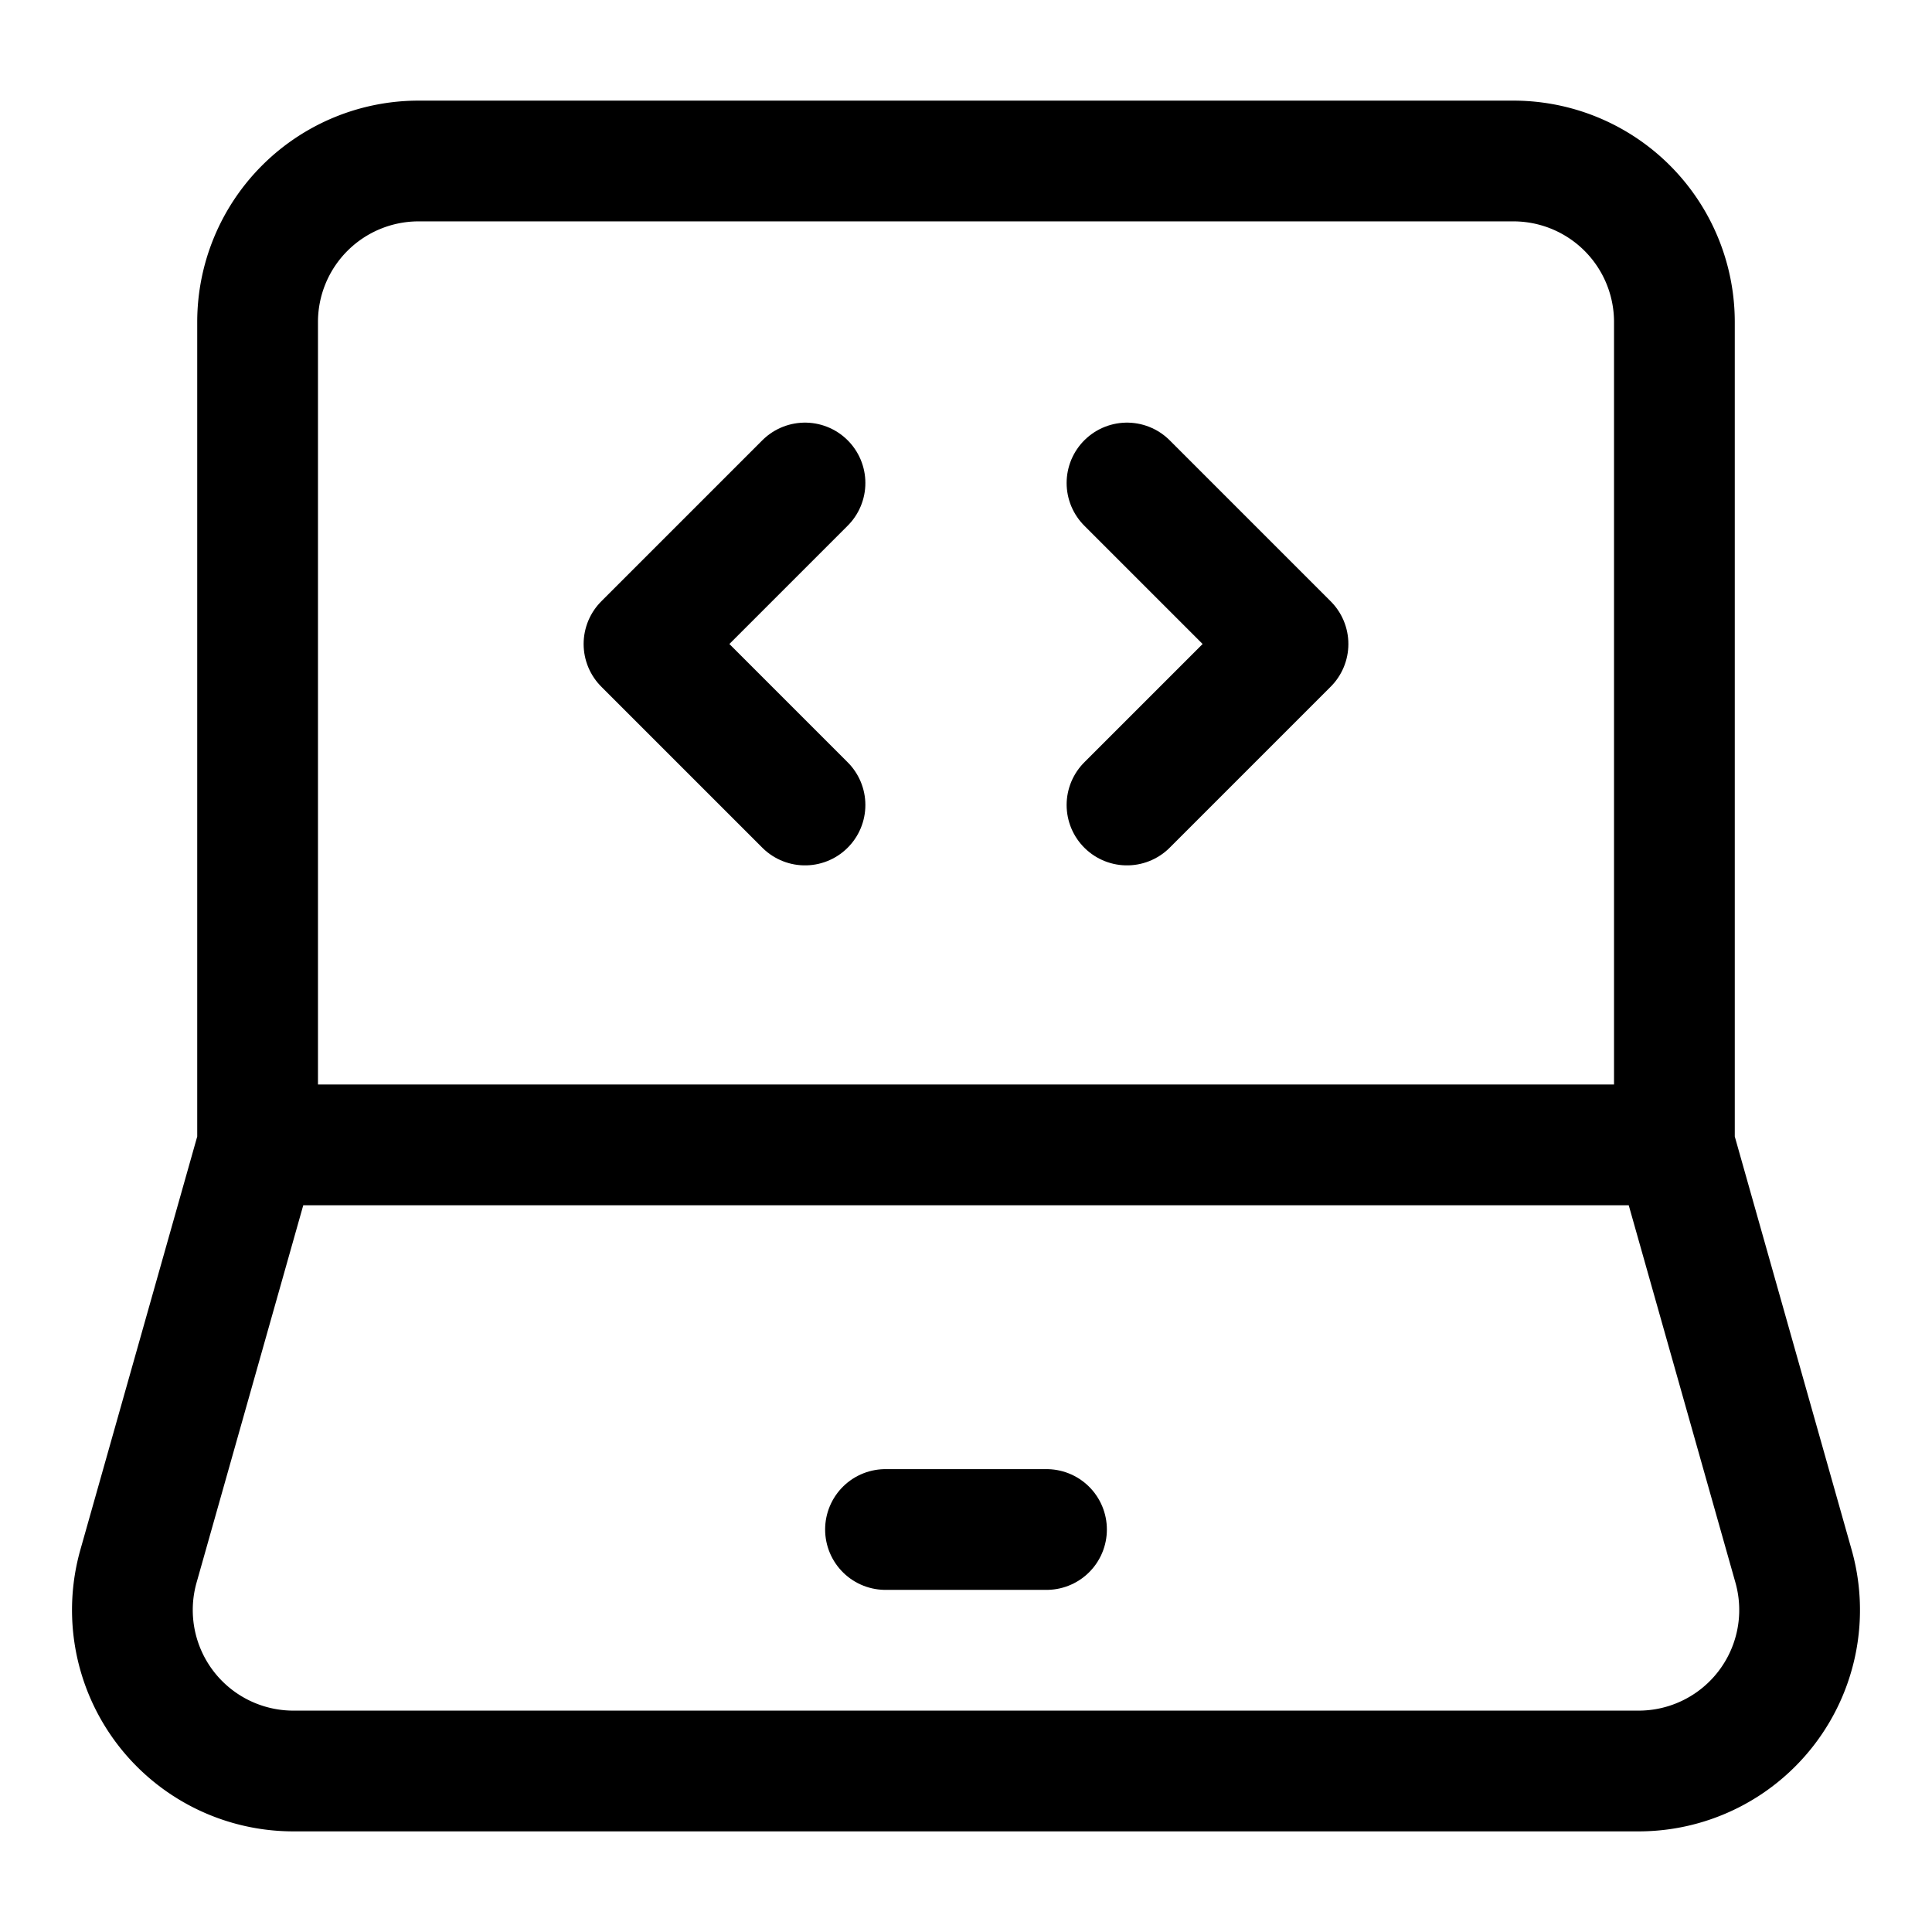
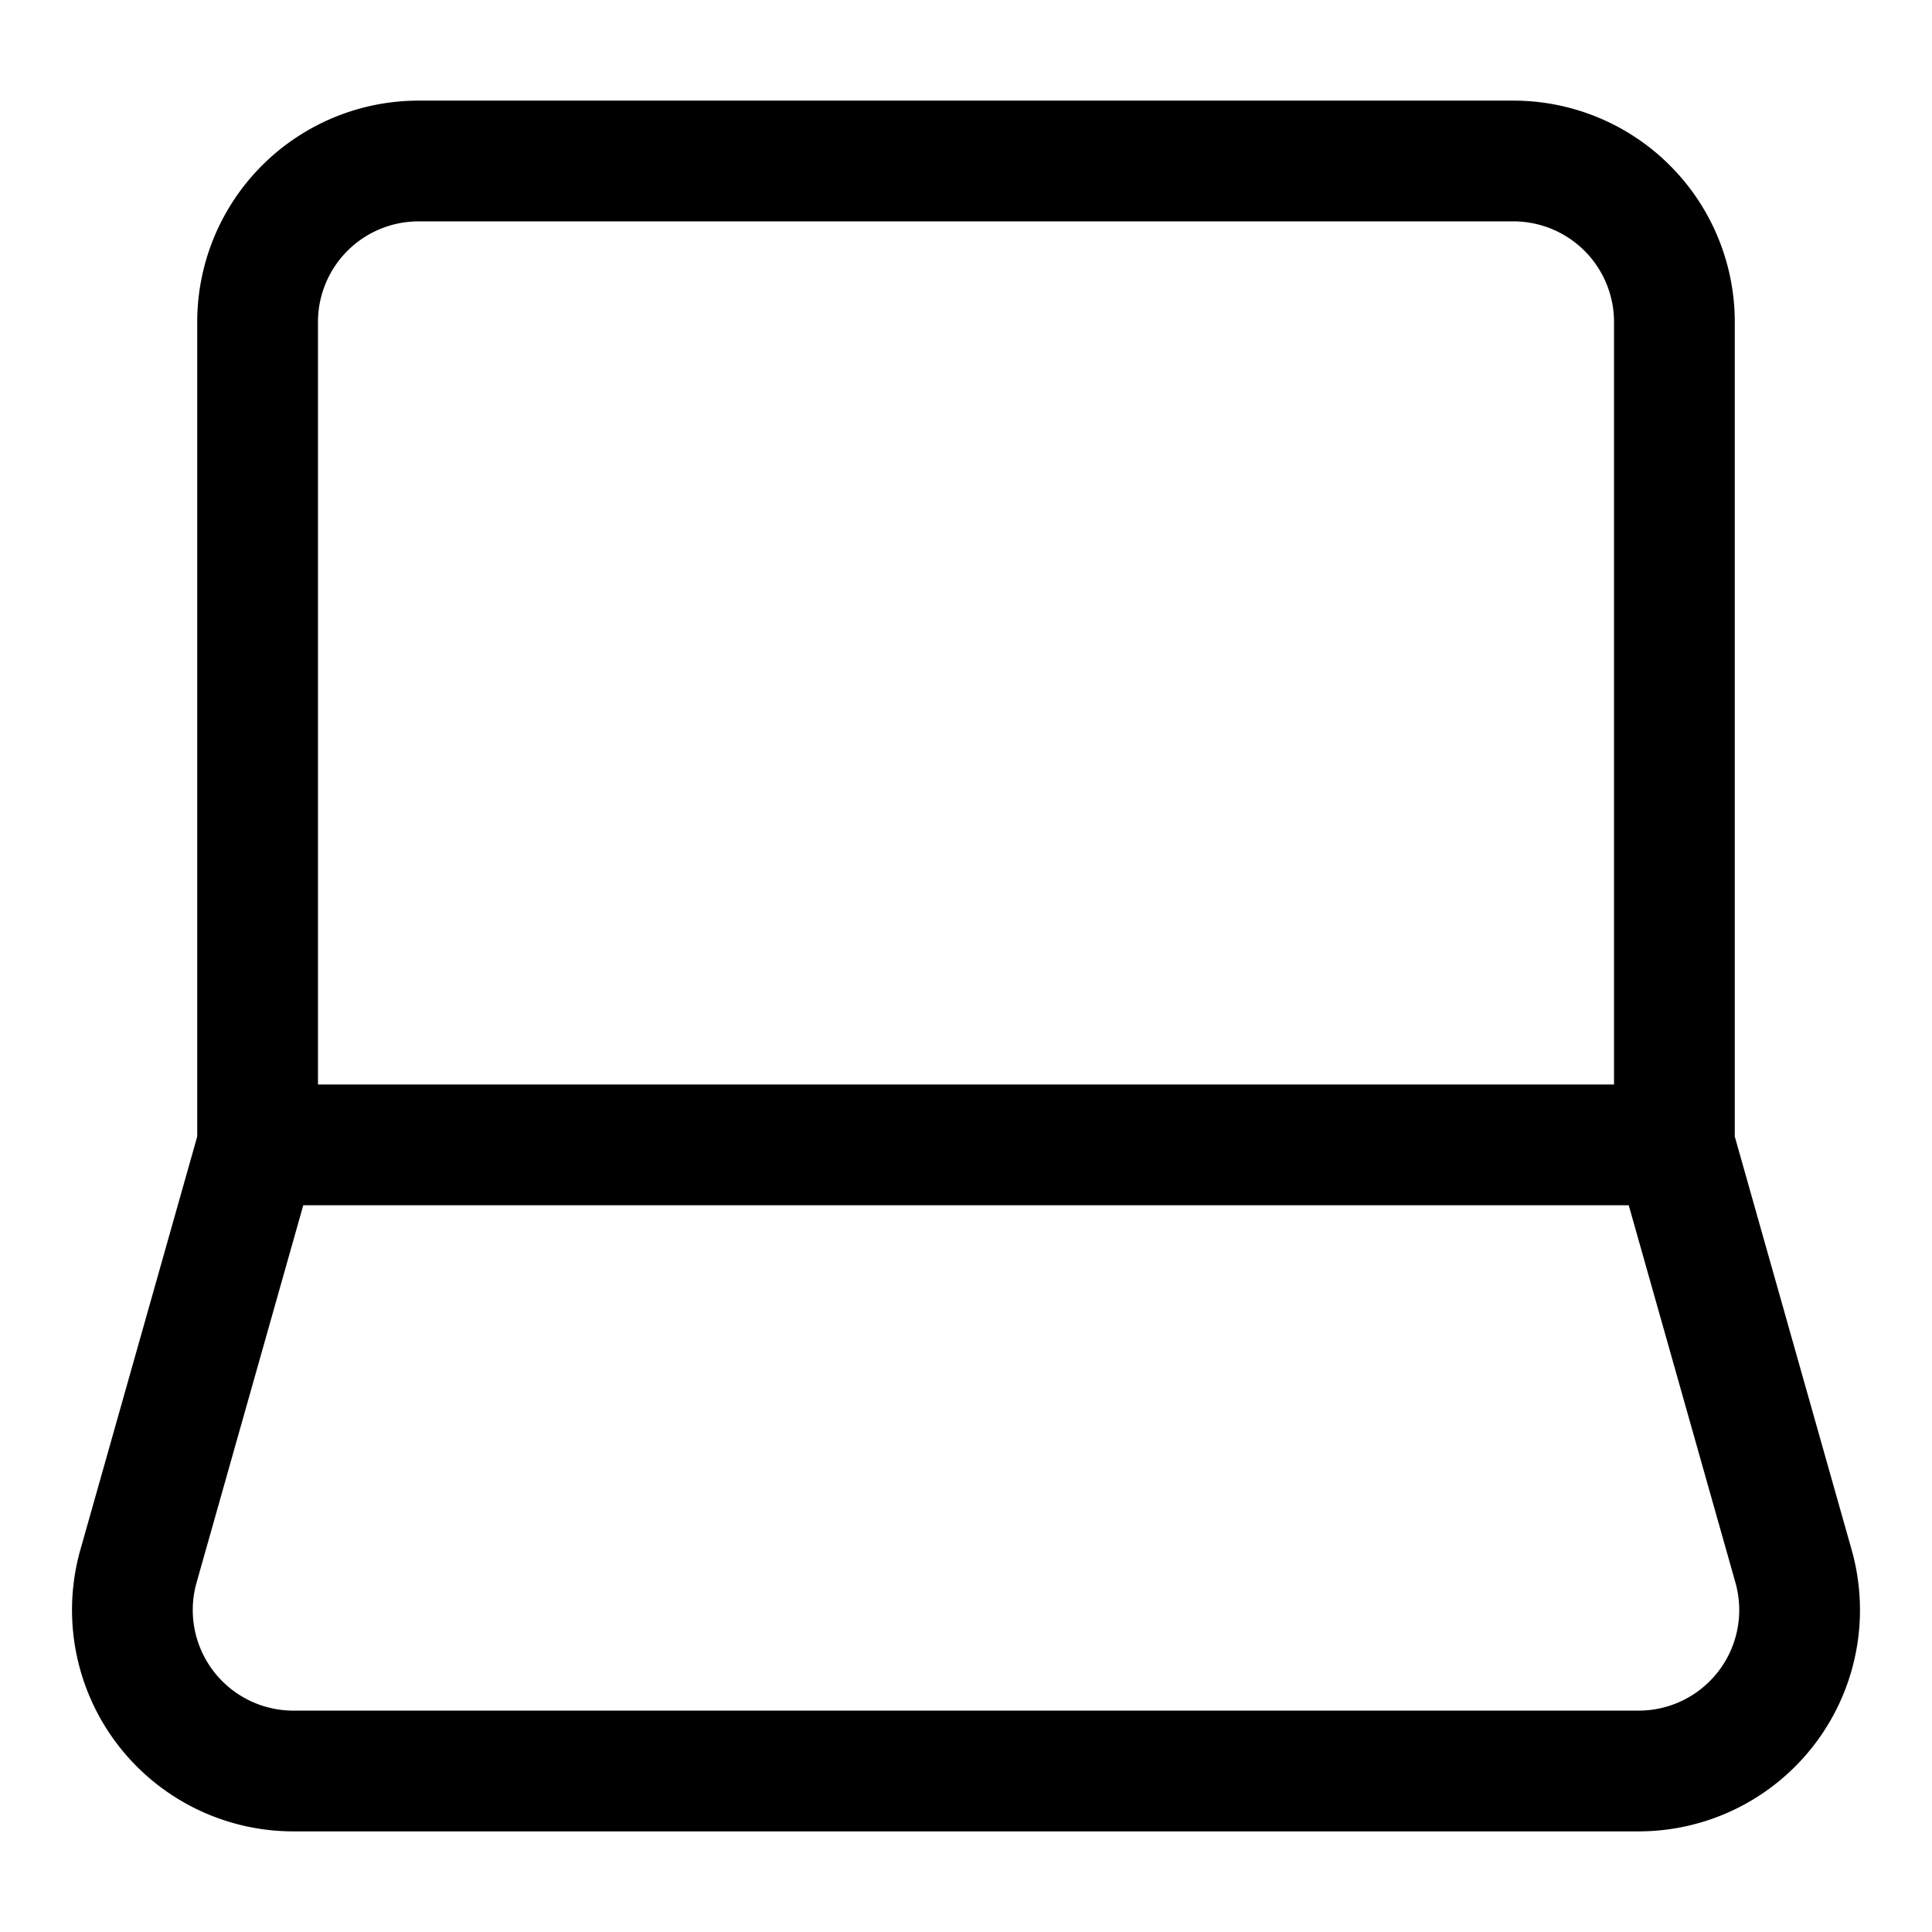
<svg xmlns="http://www.w3.org/2000/svg" width="800" height="800" viewBox="0 0 24 24">
  <g fill="none" stroke="currentColor" stroke-width="1.5">
    <path d="M3.2 14.222V4a2 2 0 0 1 2-2h13.6a2 2 0 0 1 2 2v10.222m-17.6 0h17.6m-17.6 0l-1.48 5.234A2 2 0 0 0 3.644 22h16.712a2 2 0 0 0 1.924-2.544l-1.48-5.234" />
-     <path stroke-linecap="round" stroke-linejoin="round" d="M11 19h2m1-13l2 2l-2 2m-4-4L8 8l2 2" />
  </g>
</svg>